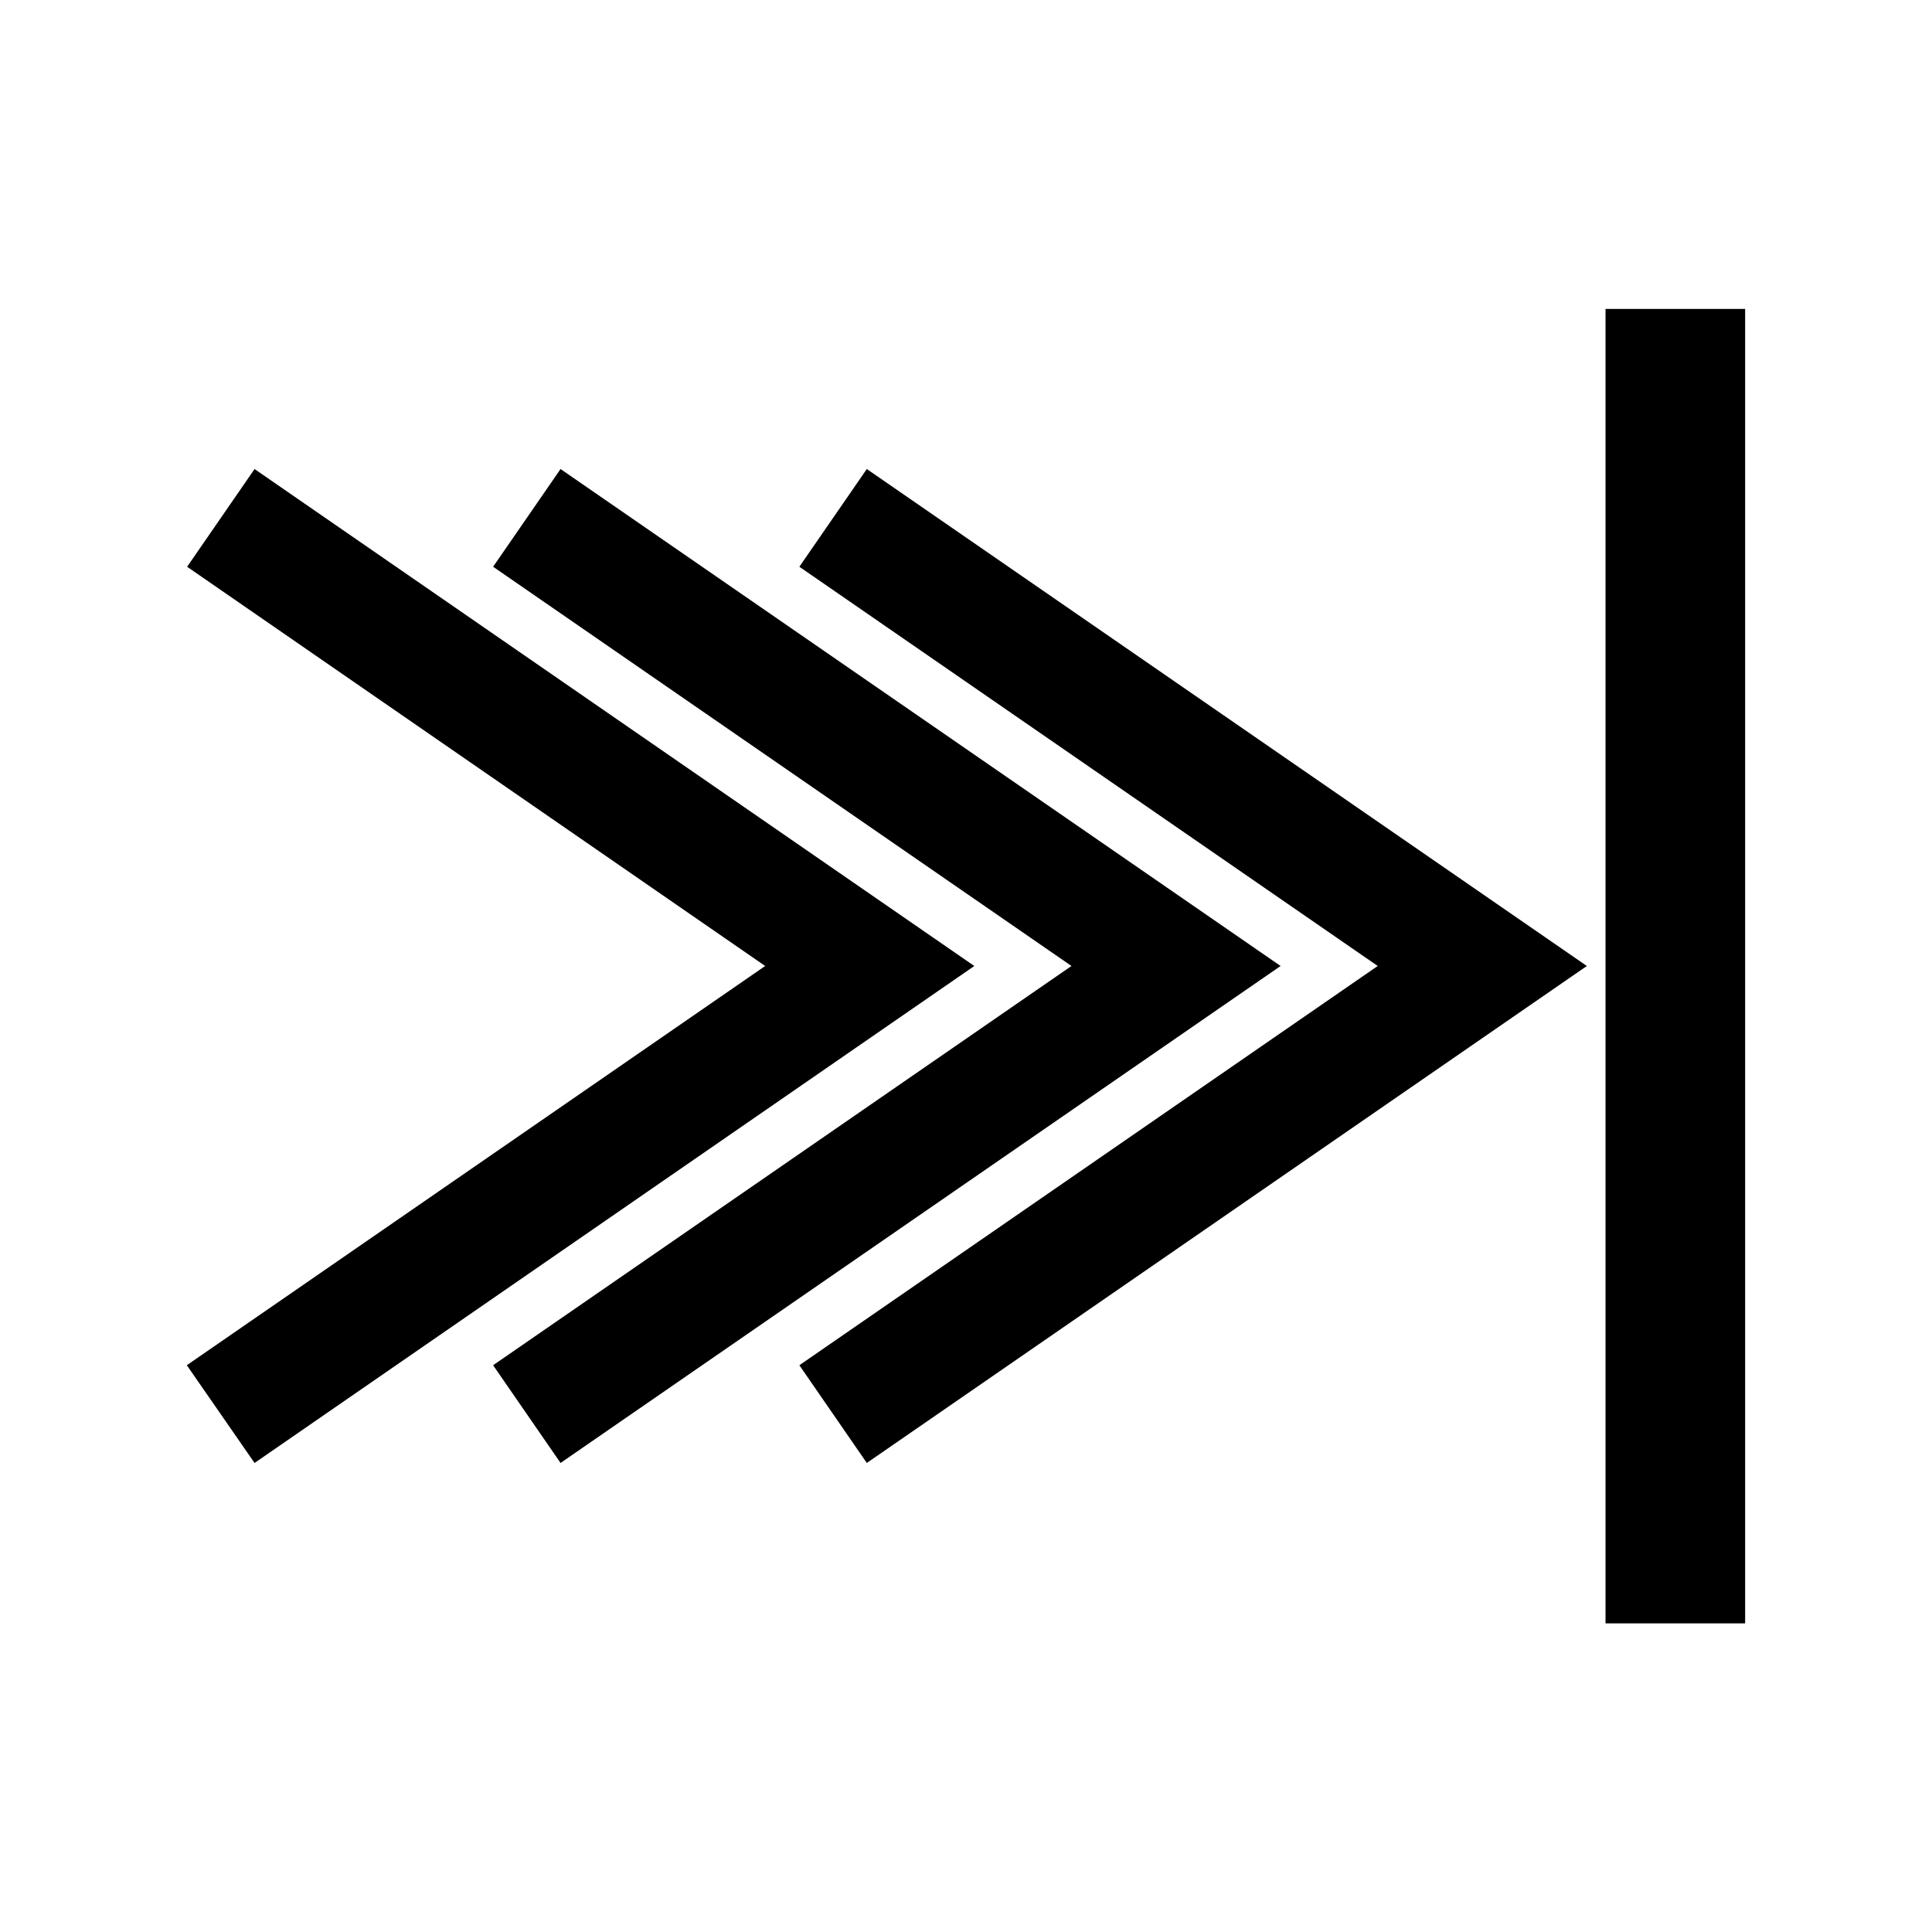
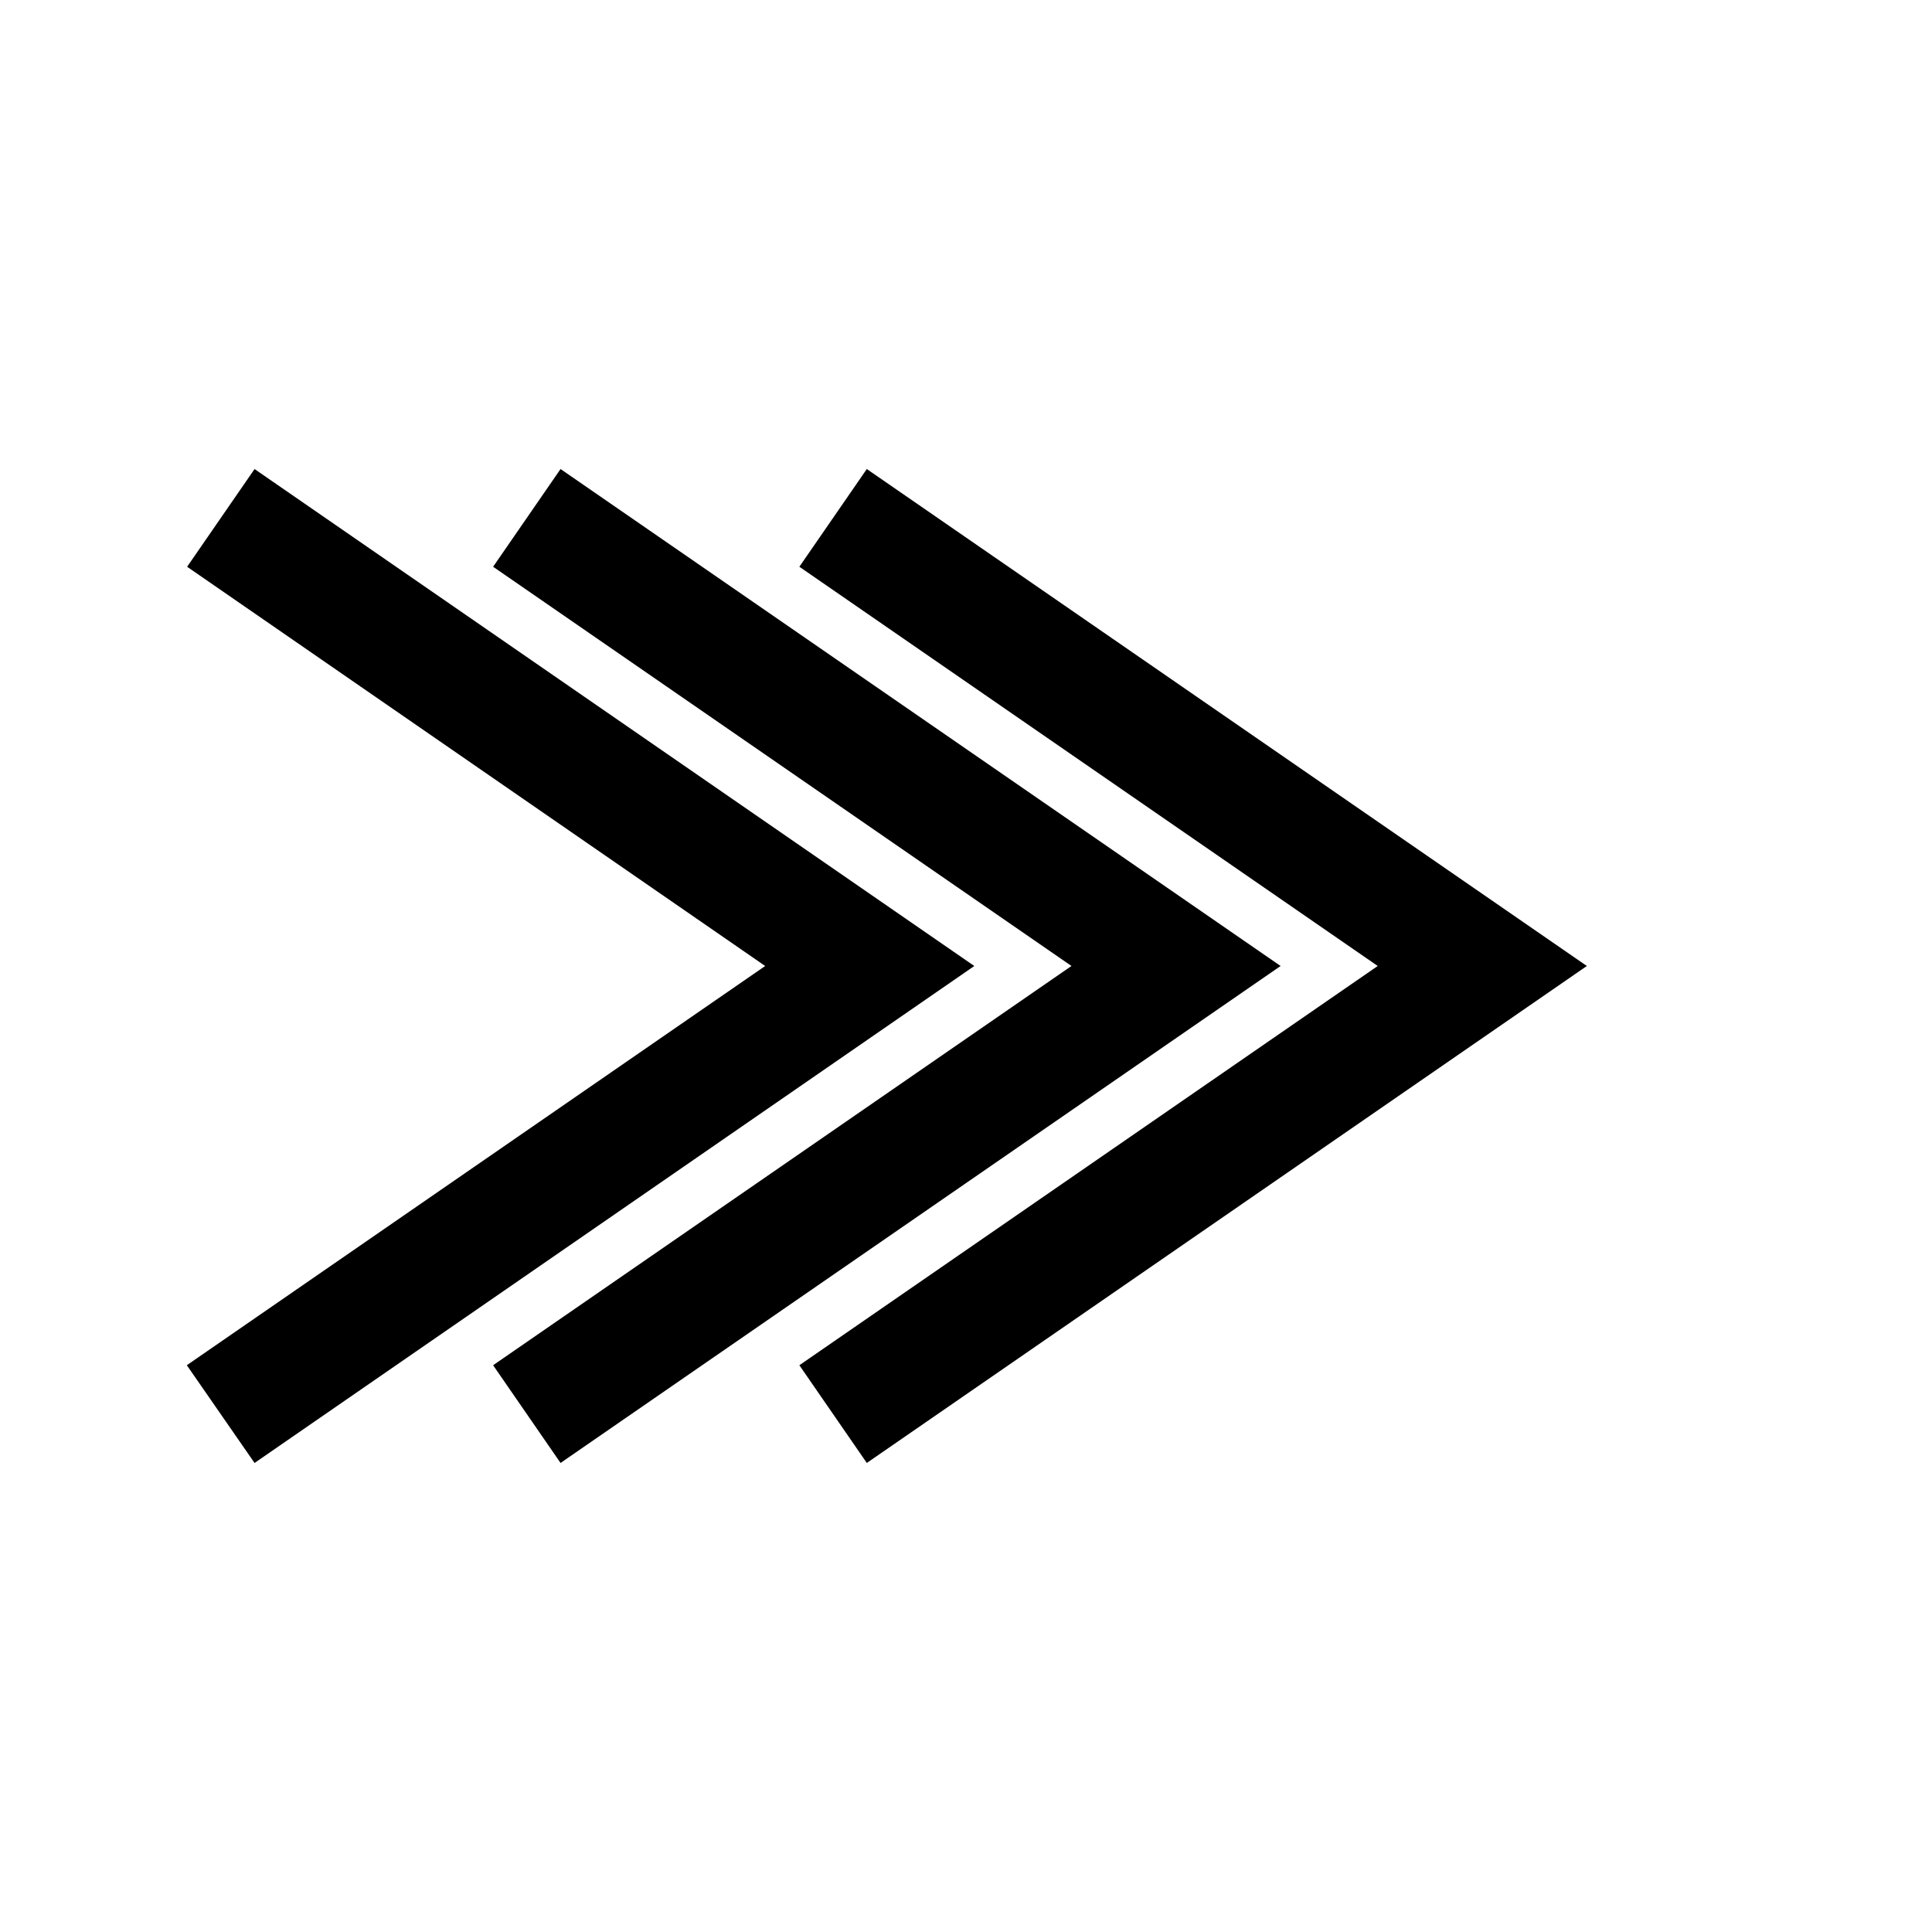
<svg xmlns="http://www.w3.org/2000/svg" fill="#000000" width="800px" height="800px" version="1.1" viewBox="144 144 512 512">
  <g>
    <path d="m211.46 531.7 190.74-131.7-190.74-131.7-17.871 25.898 153.19 105.8-153.27 105.8z" />
    <path d="m274.68 505.8 17.871 25.898 190.82-131.7-190.82-131.7-17.871 25.898 153.27 105.8z" />
    <path d="m355.84 505.8 17.871 25.898 190.82-131.7-190.82-131.7-17.871 25.898 153.27 105.8z" />
-     <path d="m606.48 225.87h-37v348.34h37z" />
  </g>
</svg>